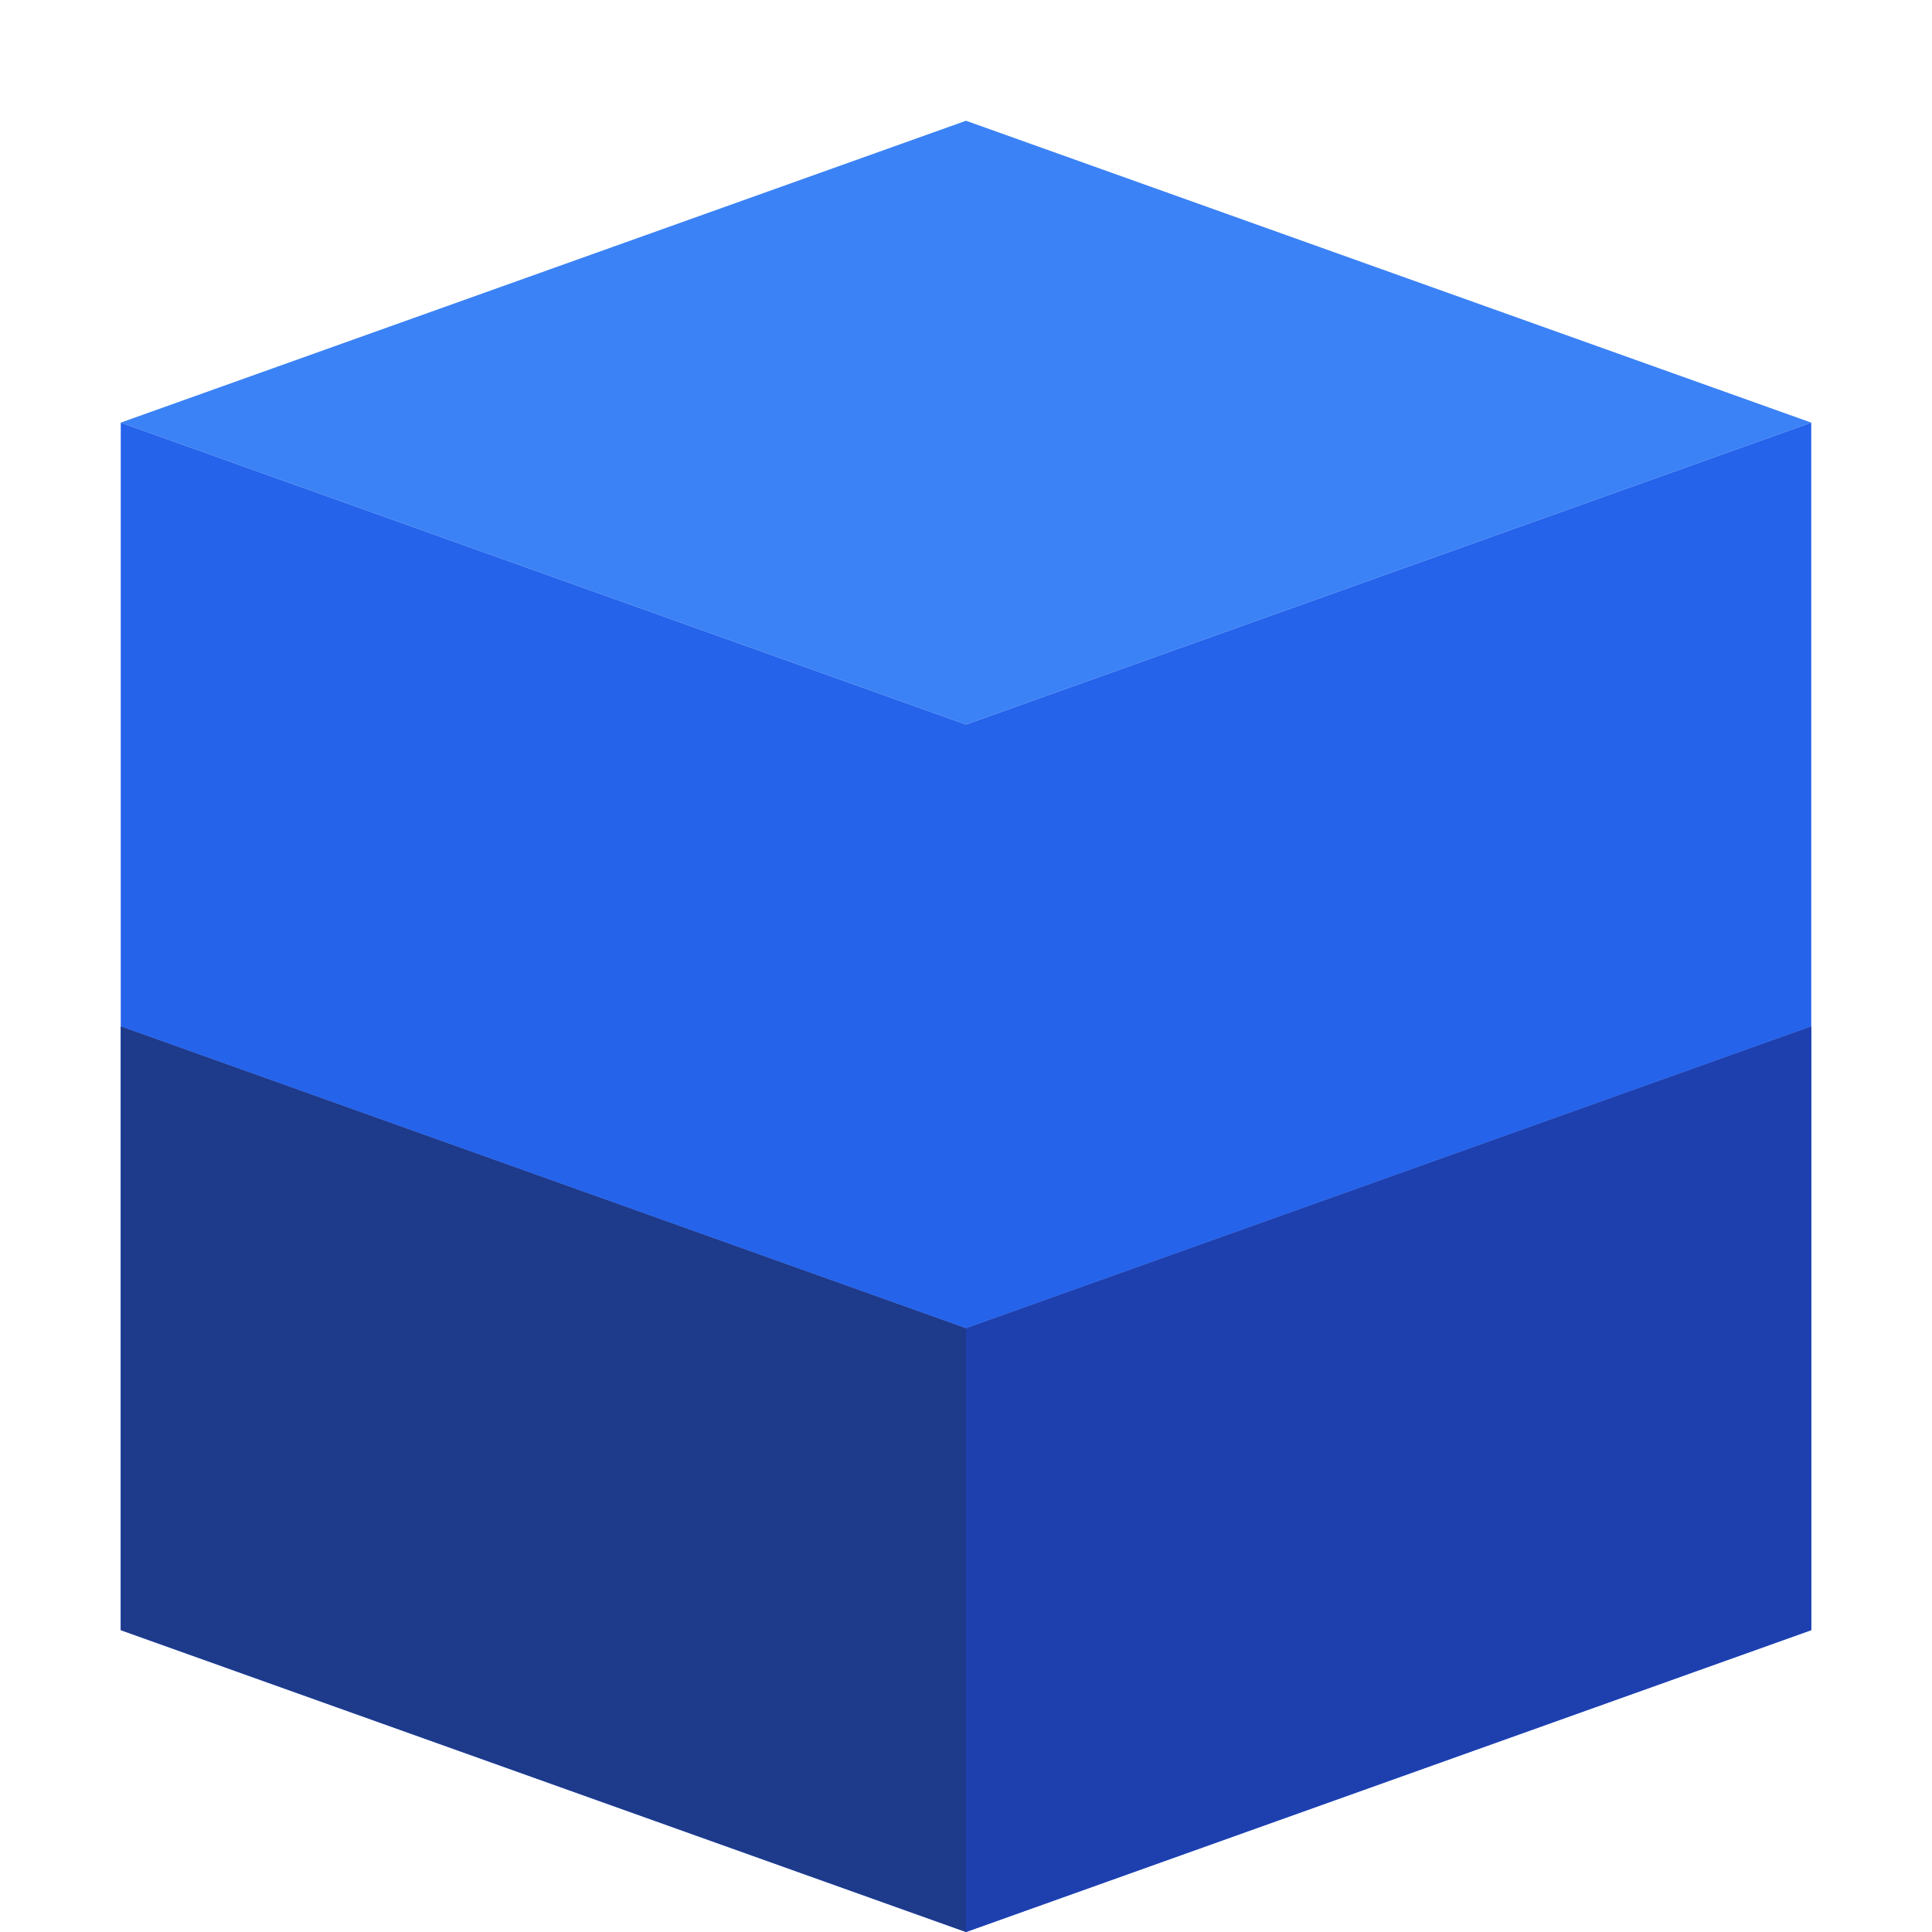
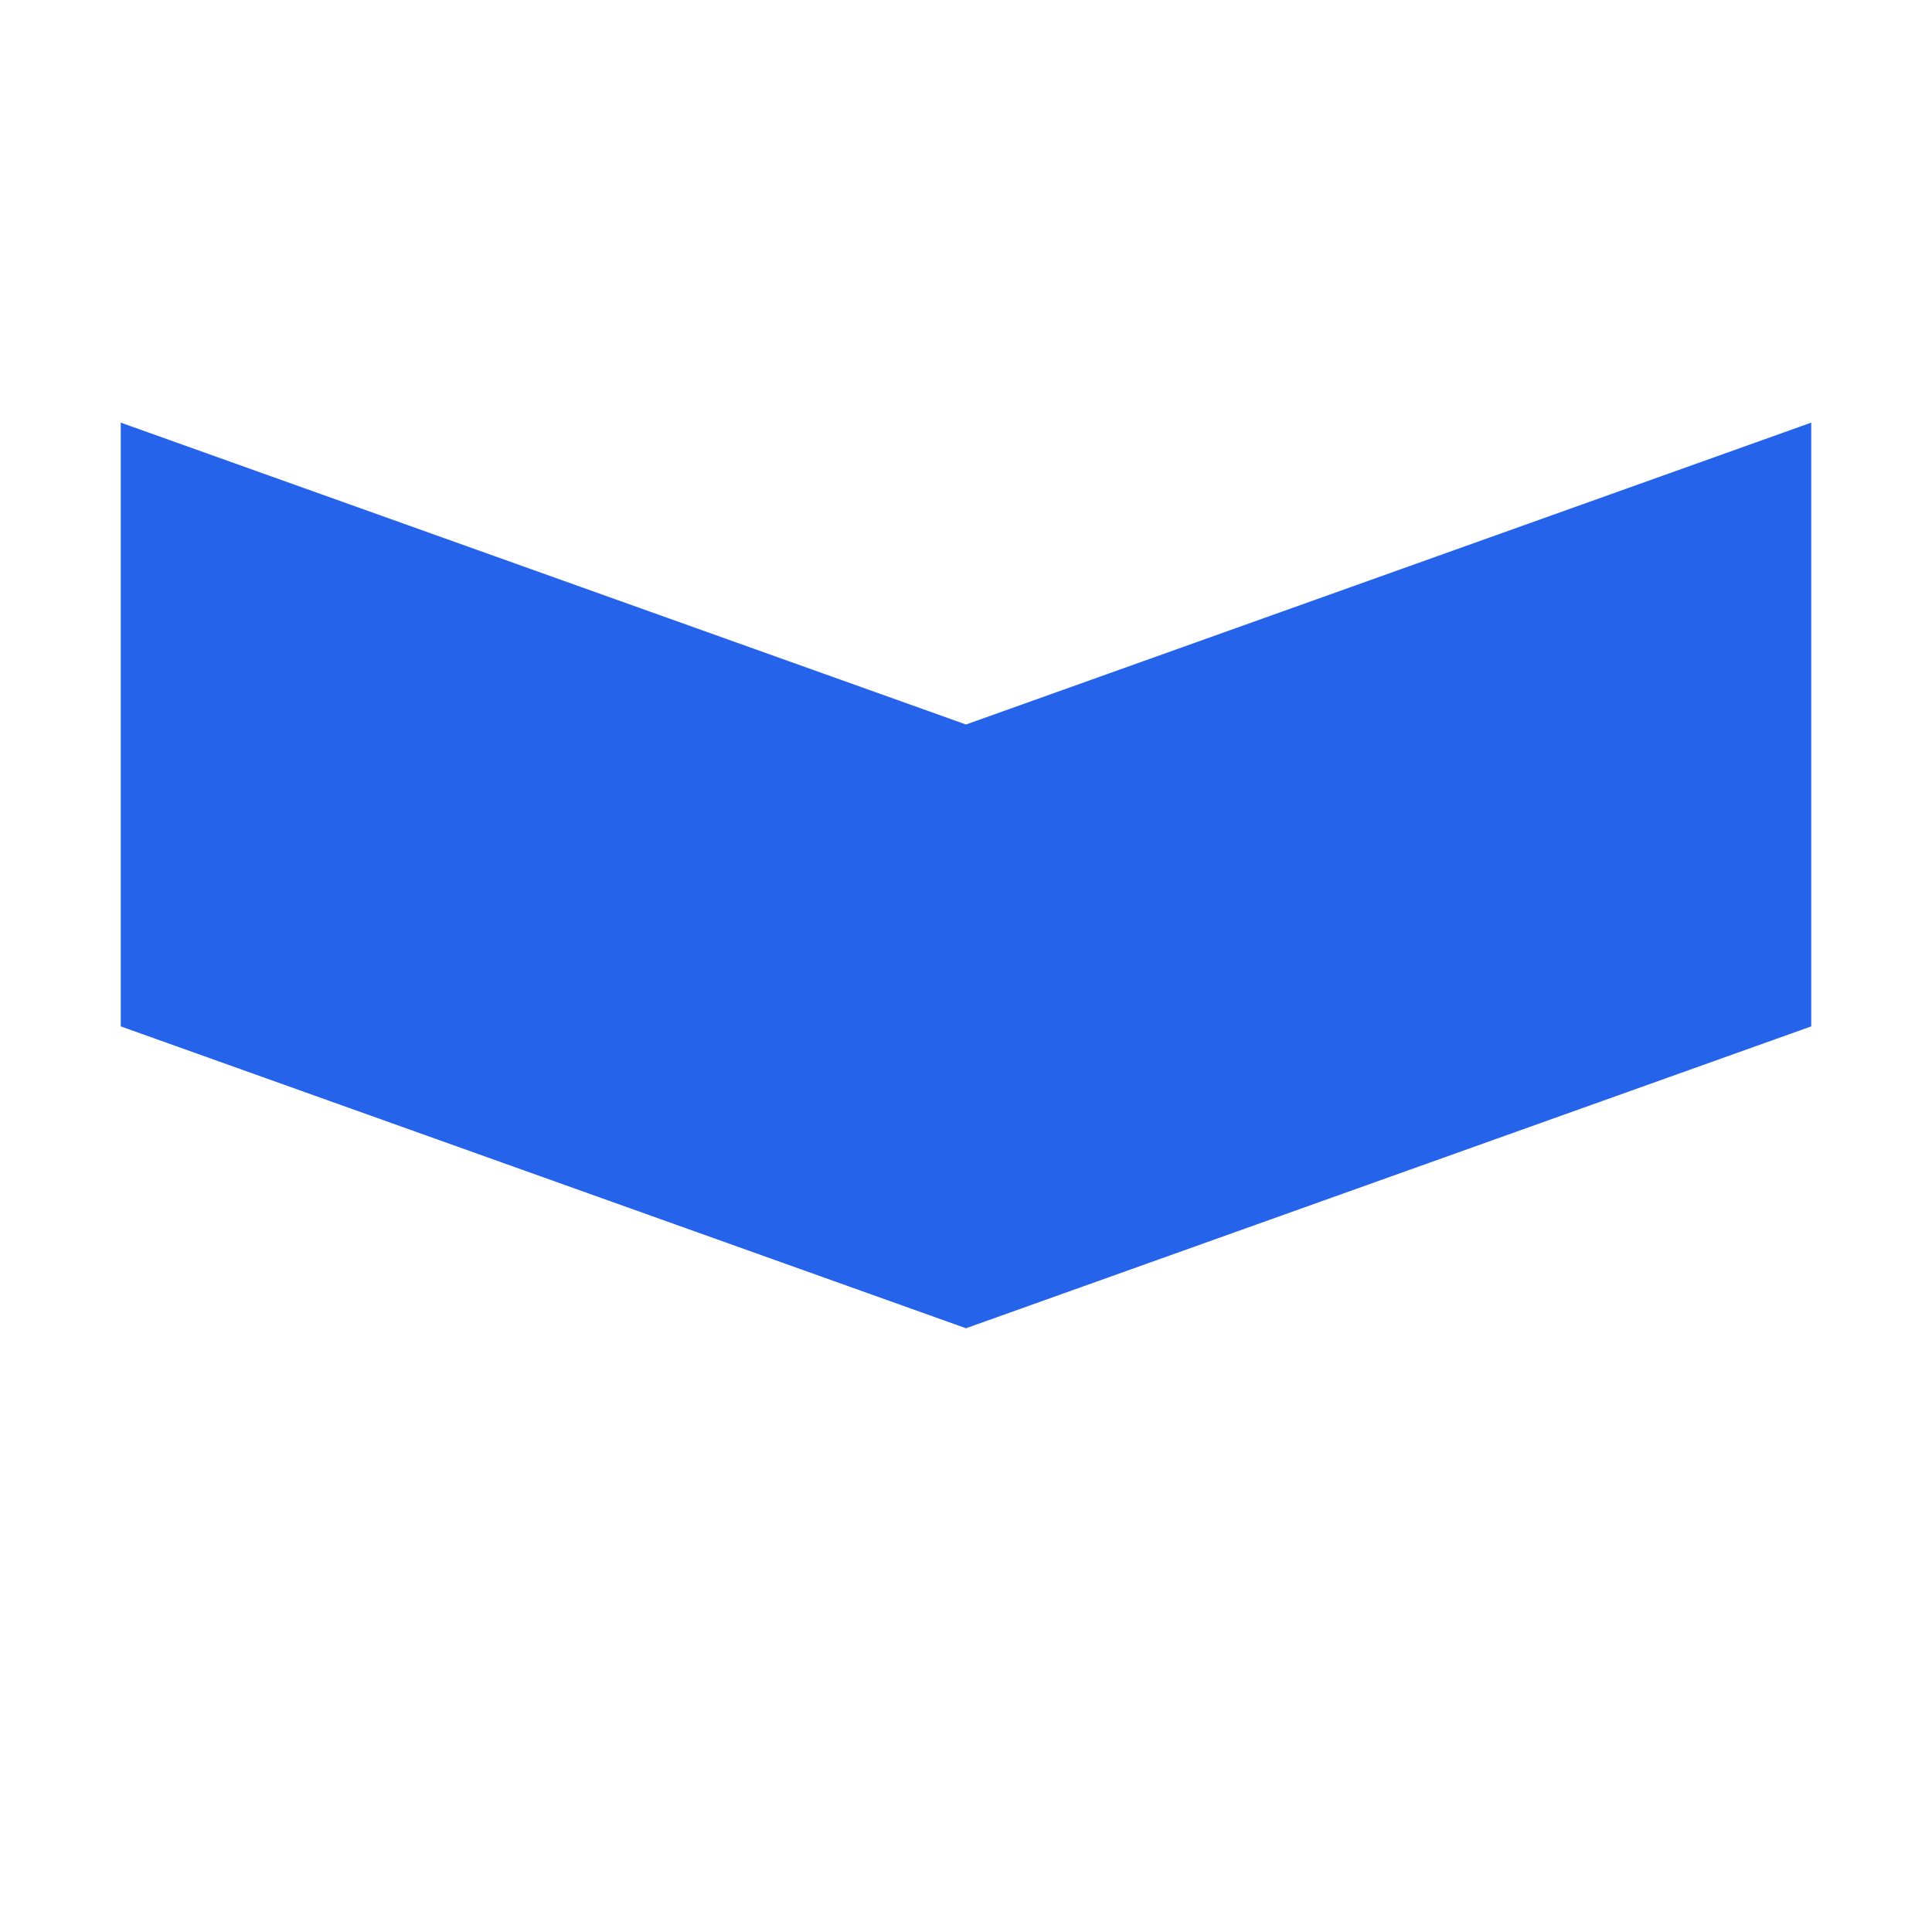
<svg xmlns="http://www.w3.org/2000/svg" width="32" height="32" viewBox="0 0 32 32" fill="none">
-   <path d="M16 2L2 7L16 12L30 7L16 2Z" fill="#3B82F6" />
  <path d="M2 17L16 22L30 17V7L16 12L2 7V17Z" fill="#2563EB" />
-   <path d="M2 27L16 32L30 27V17L16 22L2 17V27Z" fill="#1D4ED8" />
-   <path d="M16 22L30 17V27L16 32V22Z" fill="#1E40AF" />
-   <path d="M16 22L2 17V27L16 32V22Z" fill="#1E3A8A" />
</svg>